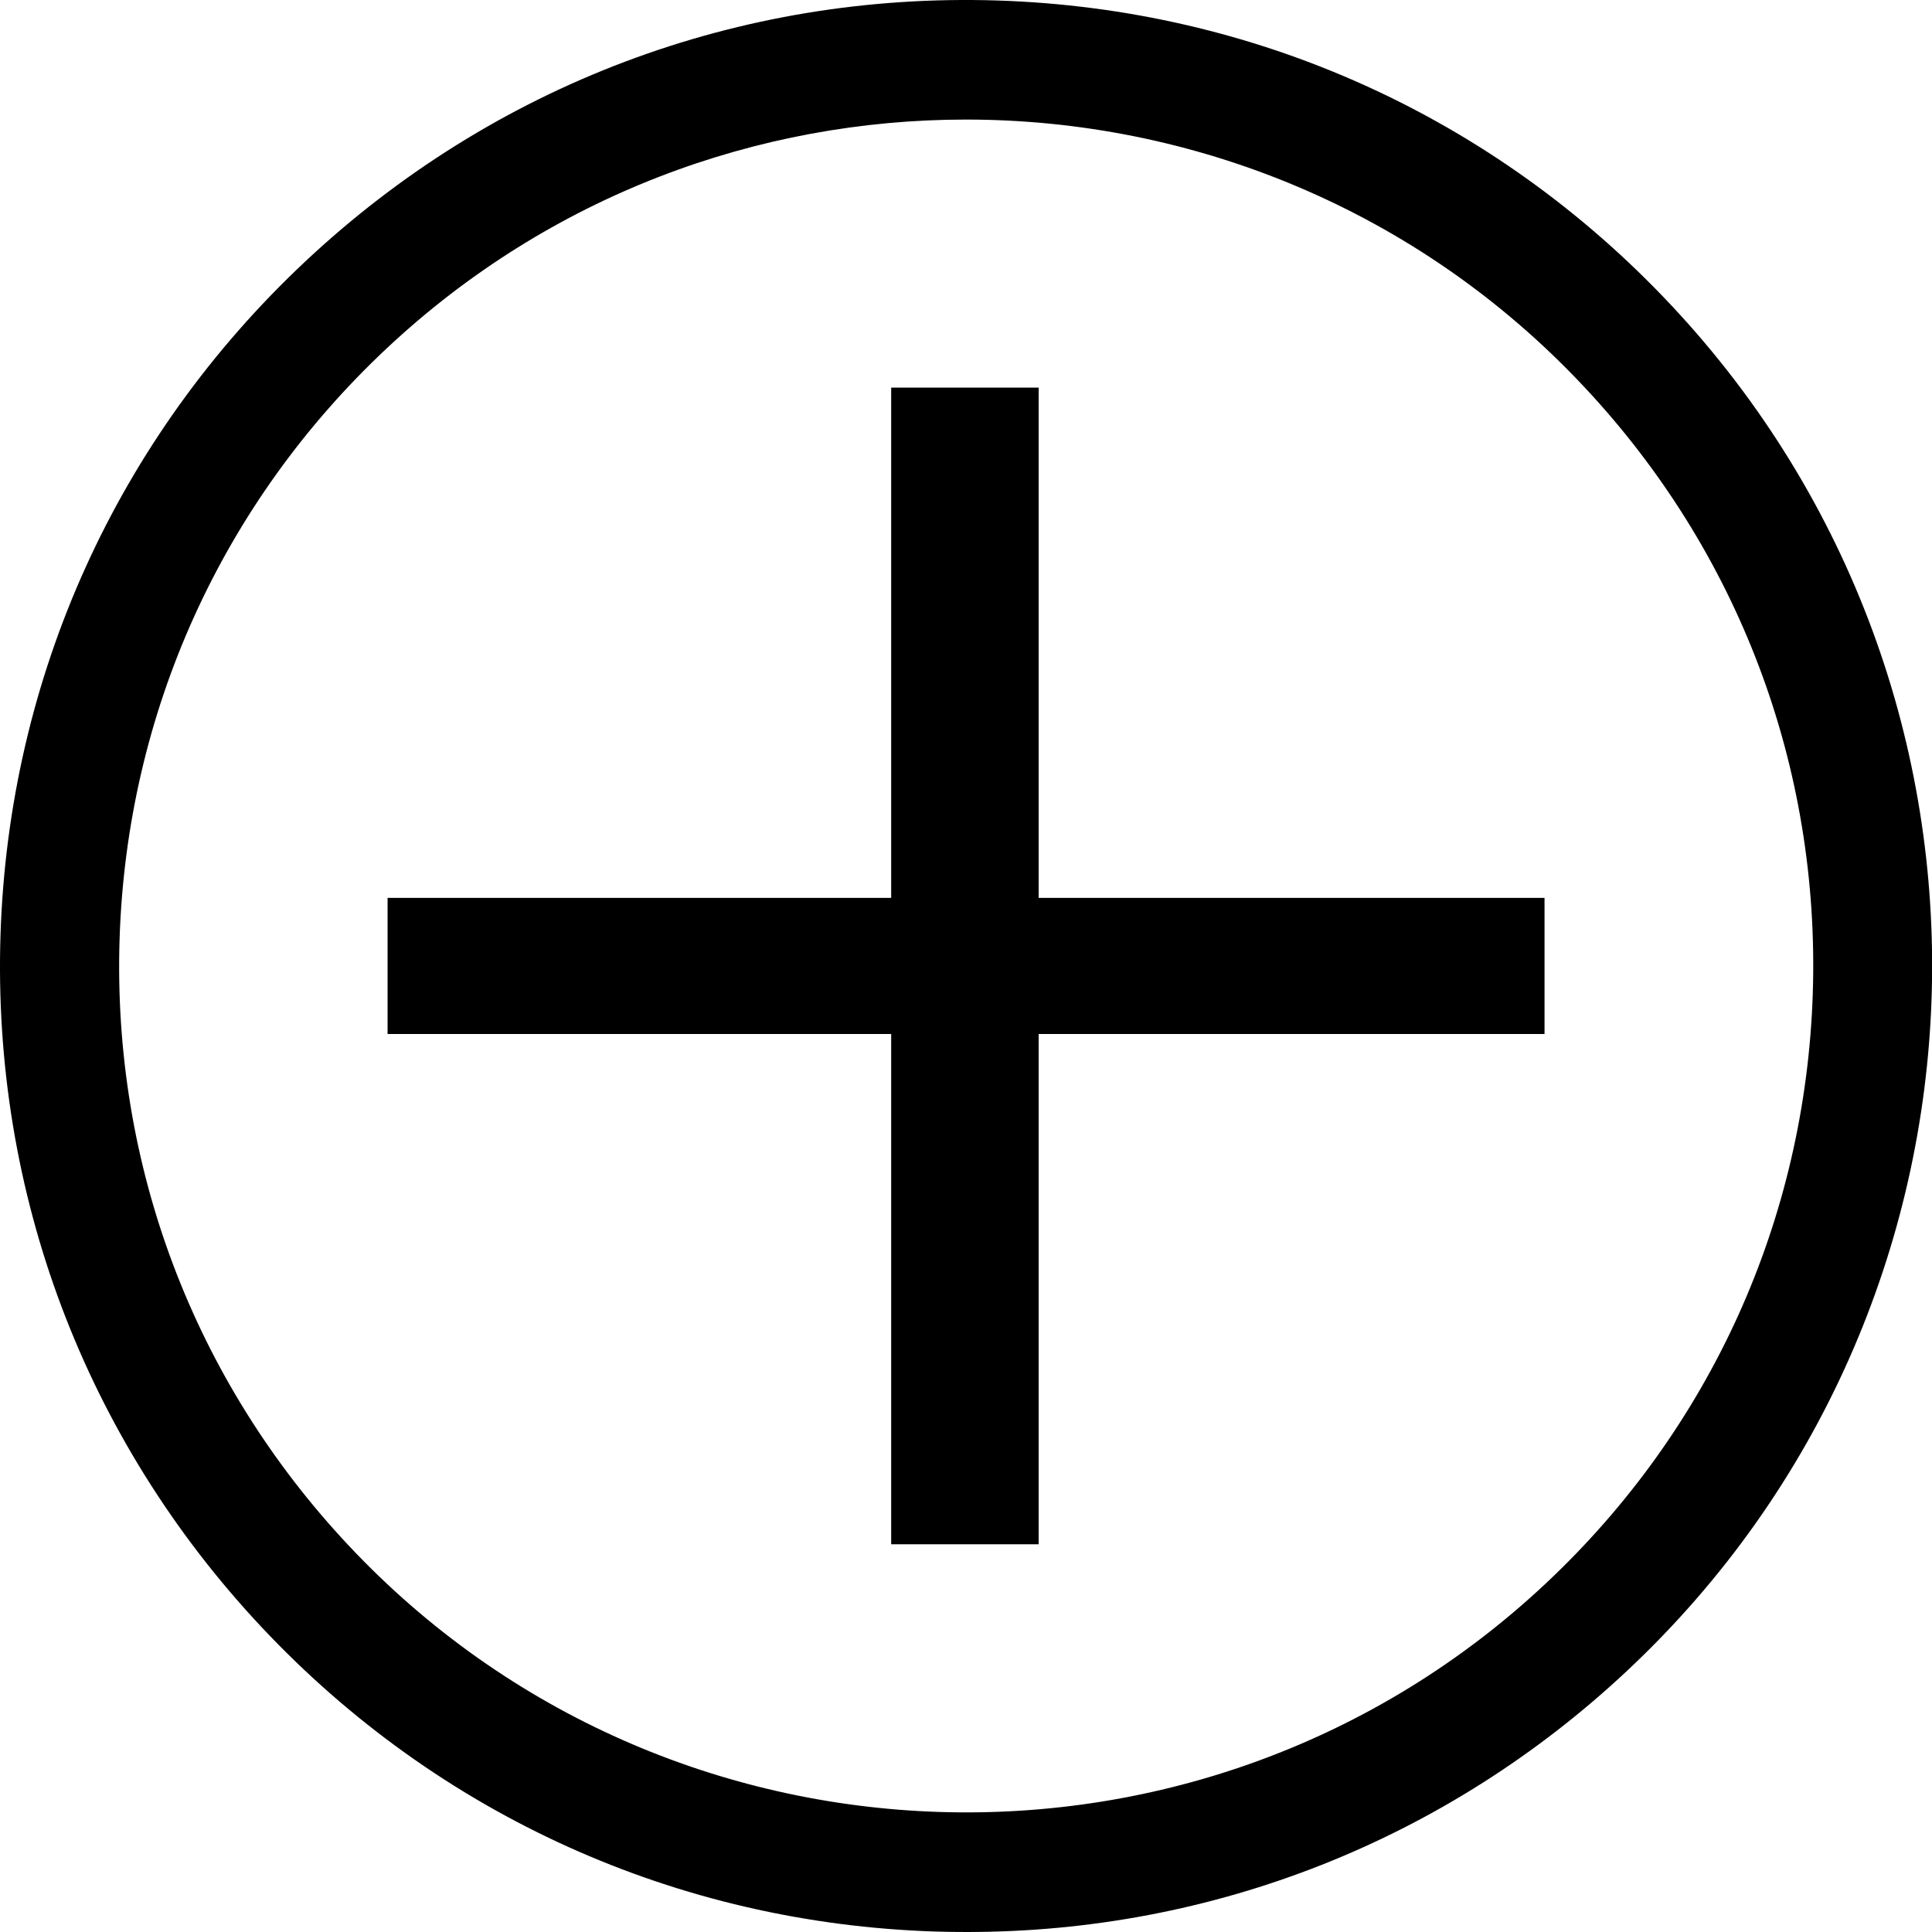
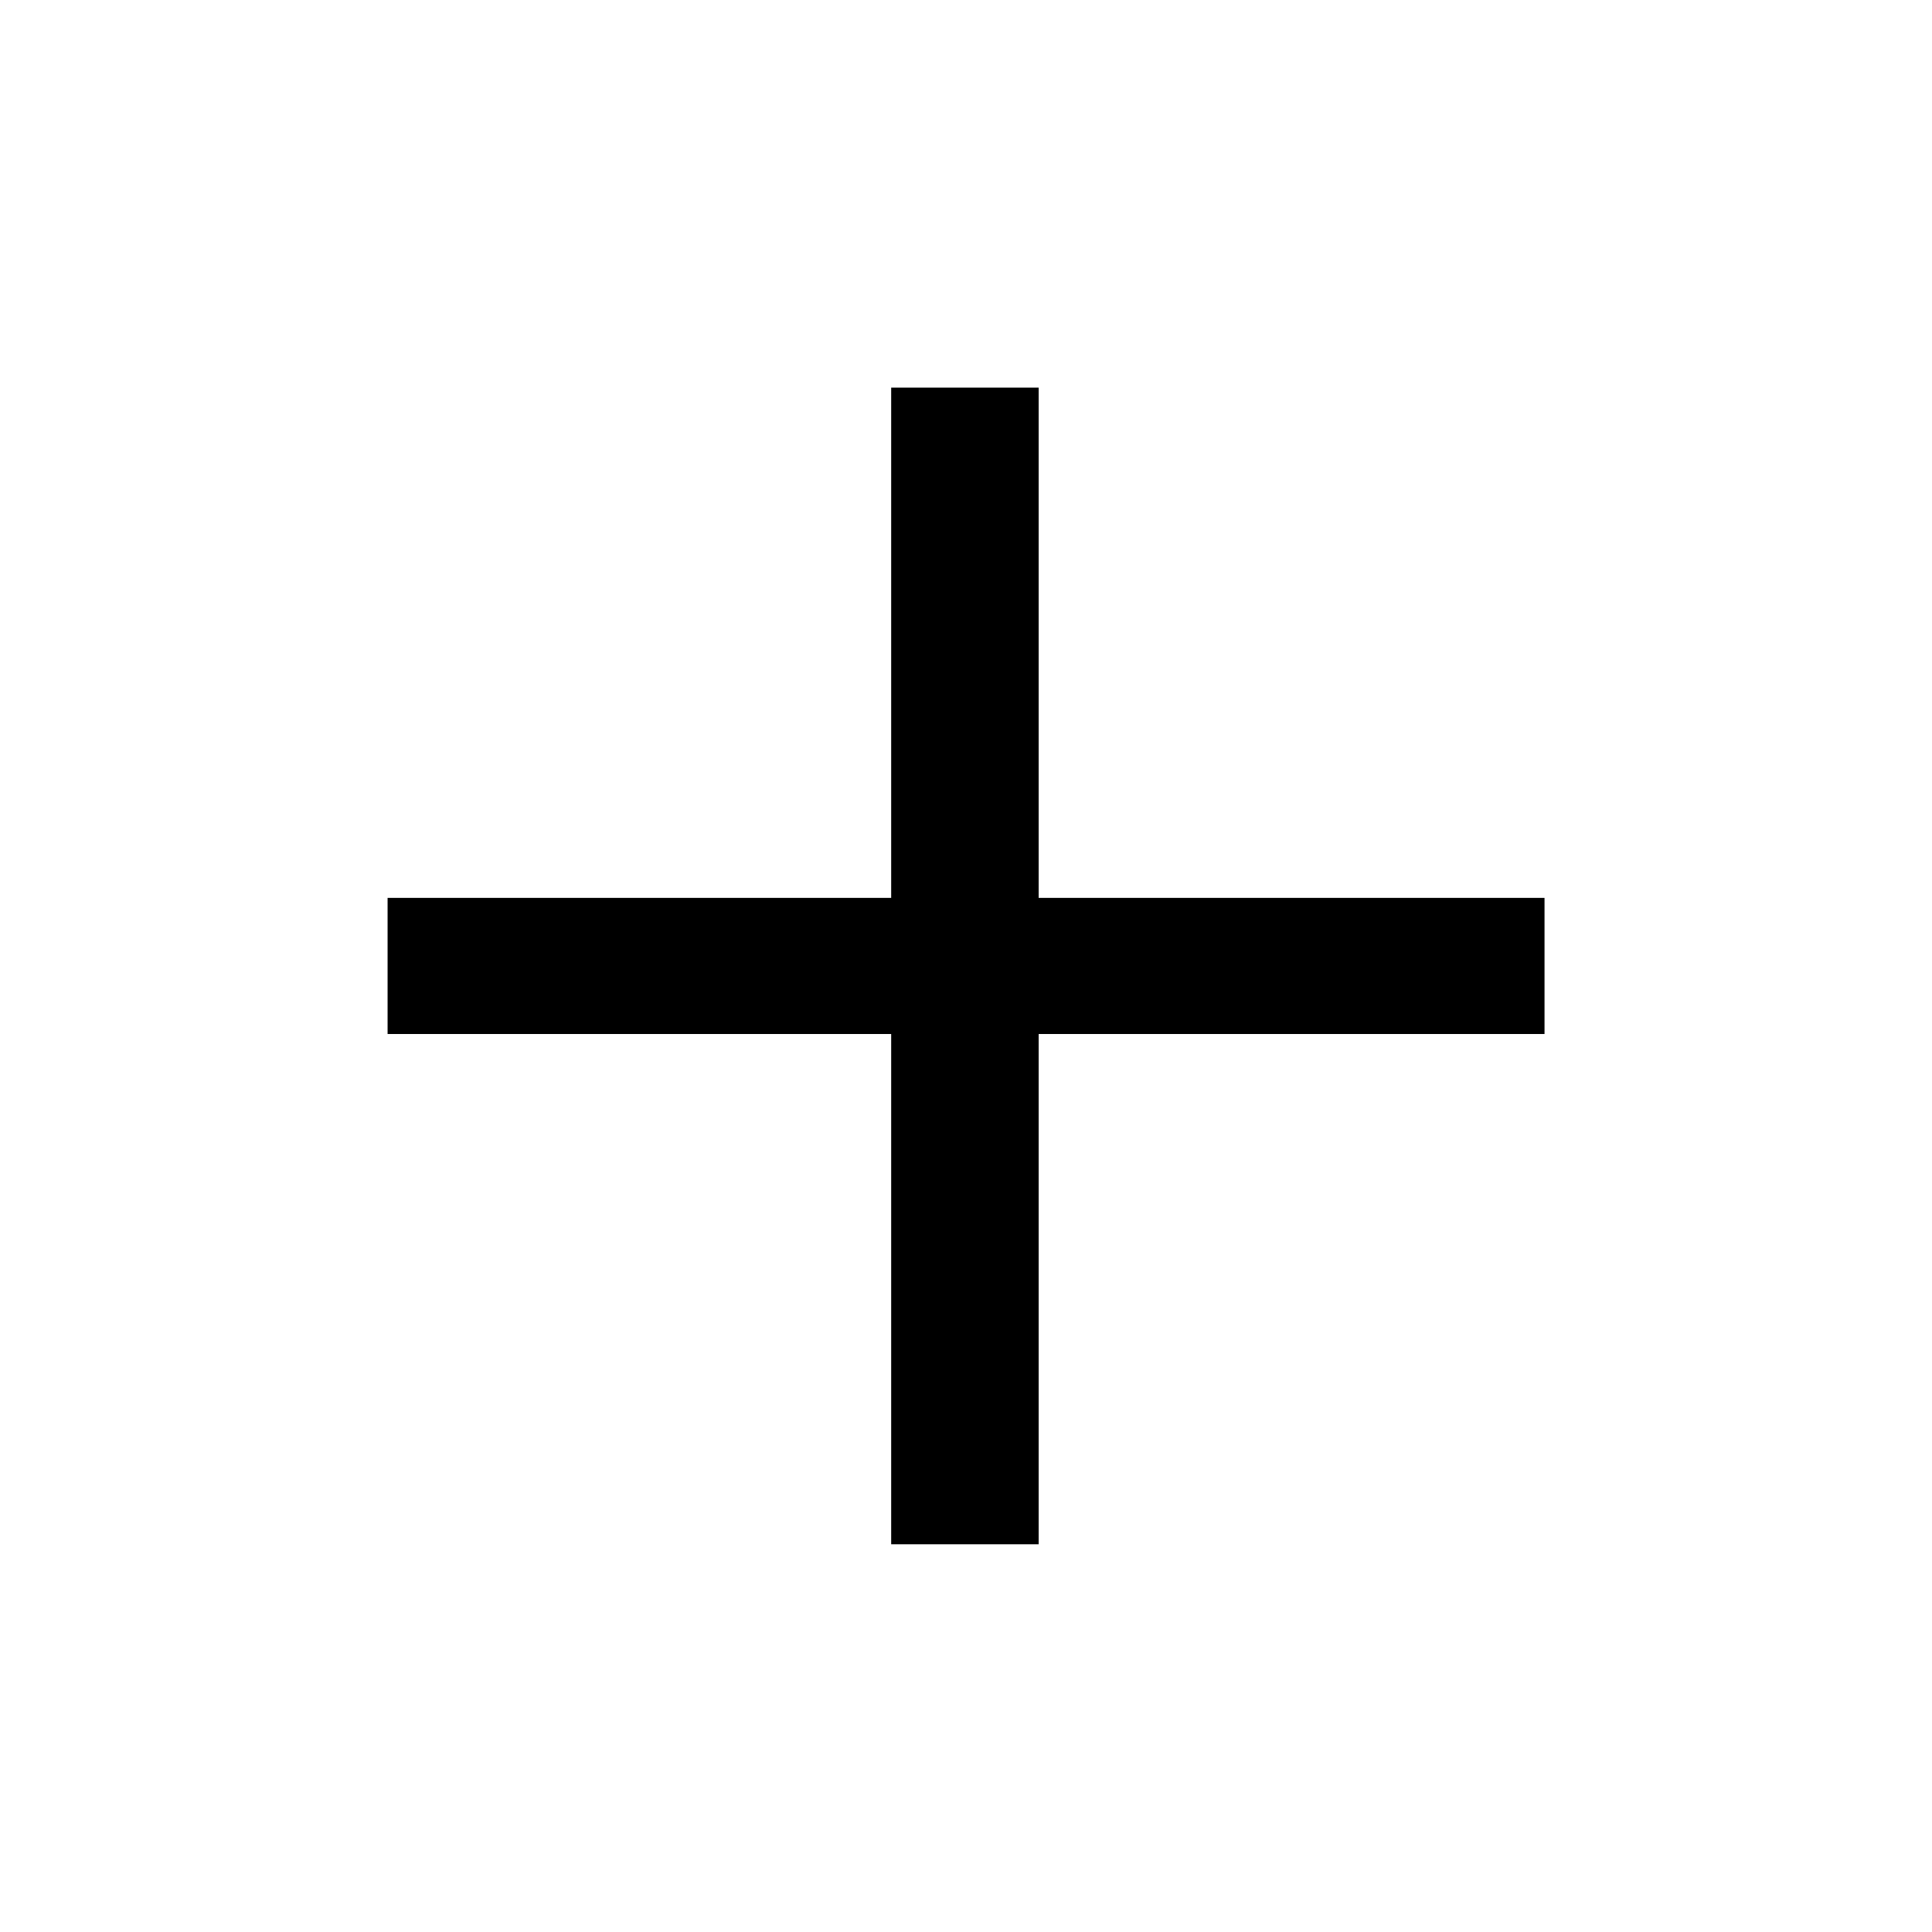
<svg xmlns="http://www.w3.org/2000/svg" width="70" height="70" viewBox="0 0 70 70" fill="none">
  <g id="Calque_1" clip-path="url(#clip0_120_2664)">
    <path id="Vector" d="M55.961 37.464H37.633V55.952H32.289V37.464H14.043V32.532H32.289V14.044H37.633V32.532H55.961V37.464Z" fill="black" />
-     <path id="Vector_2" d="M35.037 70C34.653 70 34.273 69.996 33.884 69.983C24.536 69.685 15.867 65.764 9.469 58.945C3.076 52.126 -0.28 43.221 0.018 33.88C0.316 24.539 4.242 15.867 11.063 9.471C17.884 3.075 26.782 -0.28 36.134 0.018C45.482 0.316 54.152 4.237 60.549 11.056C73.754 25.135 73.041 47.328 58.959 60.53C52.419 66.662 43.966 70 35.041 70H35.037ZM34.998 4.332C27.469 4.332 19.927 7.079 14.014 12.619C8.035 18.225 4.597 25.826 4.333 34.014C4.07 42.206 7.016 50.01 12.623 55.987C24.199 68.329 43.659 68.951 56.001 57.377C61.979 51.772 65.417 44.171 65.681 35.983C65.944 27.791 62.998 19.987 57.391 14.01C51.361 7.58 43.188 4.332 34.998 4.332Z" fill="black" />
  </g>
  <defs>
    <clipPath id="clip0_120_2664">
      <rect width="70" height="70" fill="white" />
    </clipPath>
  </defs>
</svg>